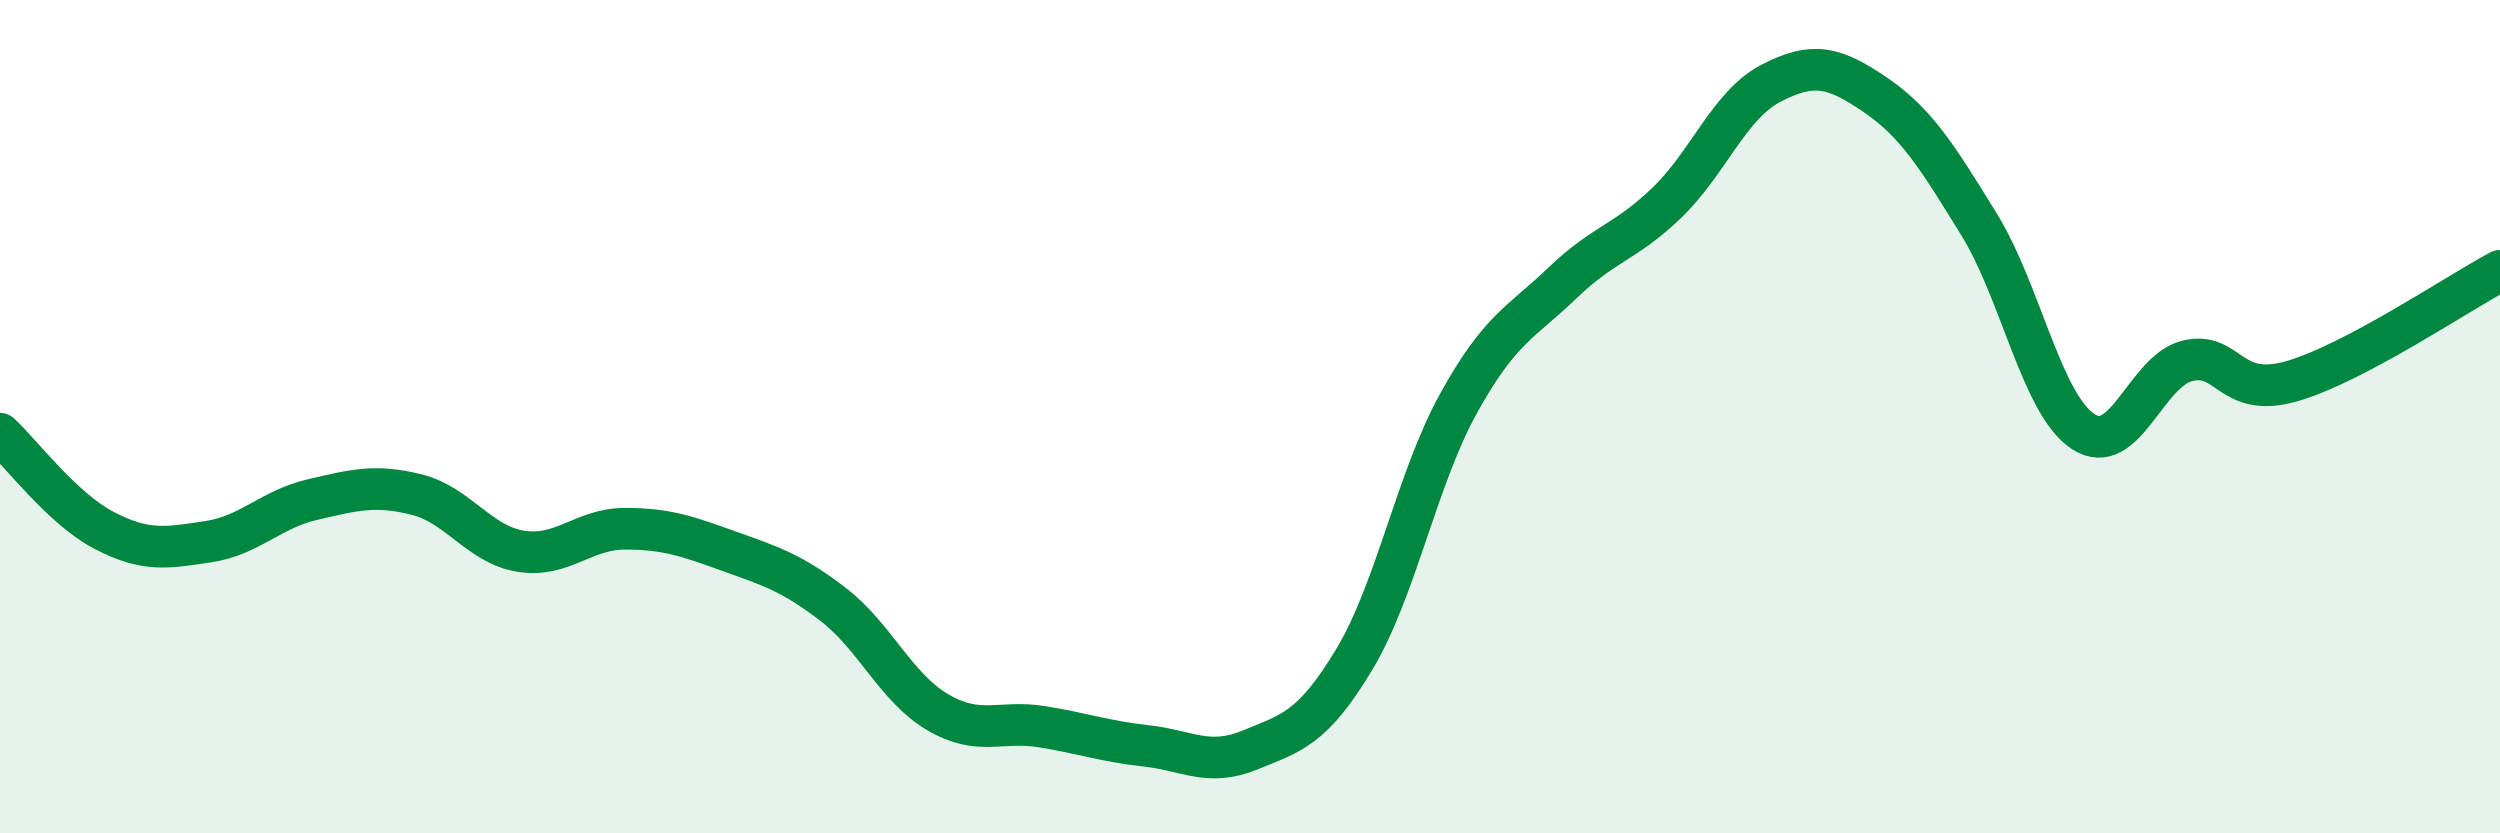
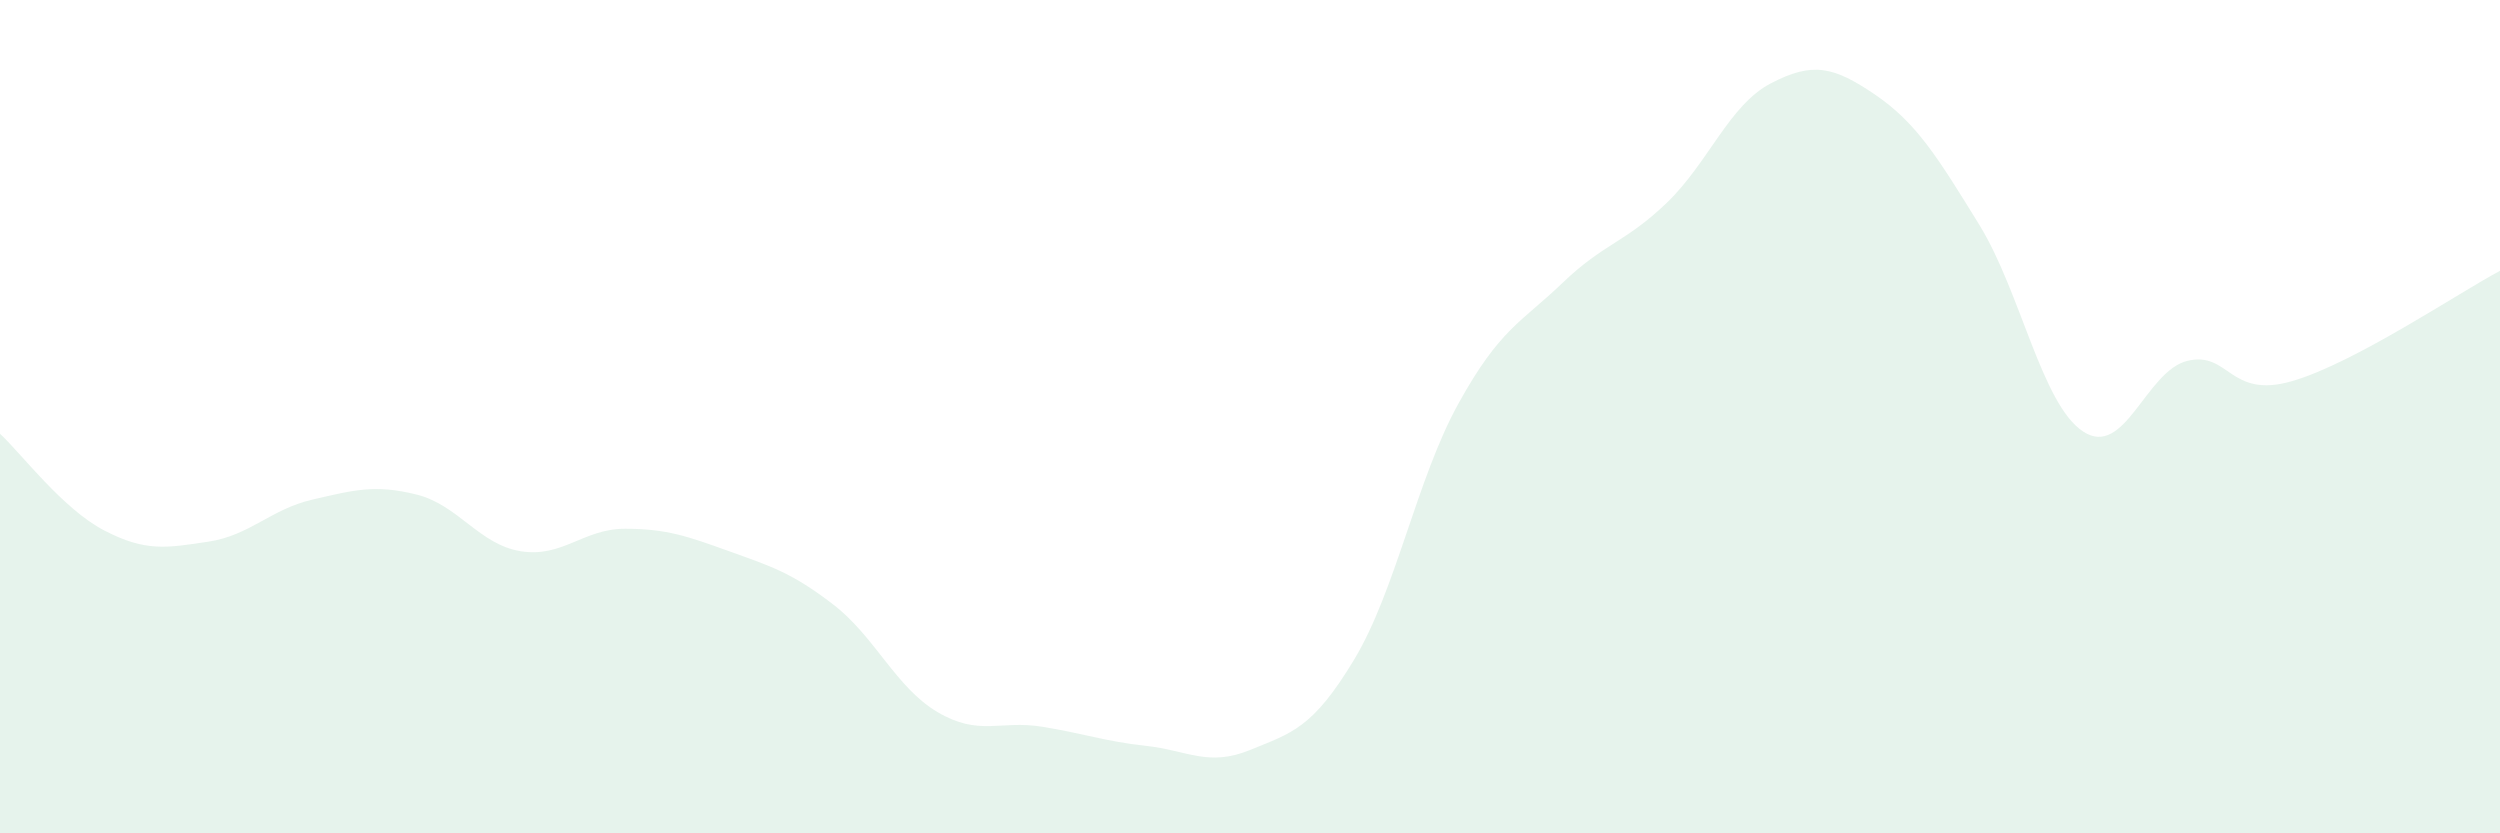
<svg xmlns="http://www.w3.org/2000/svg" width="60" height="20" viewBox="0 0 60 20">
  <path d="M 0,10.41 C 0.5,10.87 1.5,12.21 2.5,12.73 C 3.5,13.25 4,13.15 5,13 C 6,12.85 6.5,12.22 7.5,11.99 C 8.5,11.76 9,11.62 10,11.87 C 11,12.12 11.5,13.07 12.5,13.23 C 13.5,13.39 14,12.69 15,12.69 C 16,12.69 16.5,12.87 17.5,13.23 C 18.5,13.59 19,13.74 20,14.51 C 21,15.28 21.5,16.5 22.5,17.09 C 23.5,17.68 24,17.28 25,17.44 C 26,17.6 26.5,17.79 27.5,17.9 C 28.5,18.01 29,18.41 30,18 C 31,17.59 31.5,17.49 32.5,15.83 C 33.5,14.17 34,11.5 35,9.69 C 36,7.88 36.5,7.75 37.5,6.79 C 38.5,5.83 39,5.83 40,4.87 C 41,3.91 41.5,2.52 42.5,2 C 43.5,1.48 44,1.59 45,2.27 C 46,2.95 46.5,3.77 47.5,5.39 C 48.5,7.01 49,9.71 50,10.36 C 51,11.01 51.5,8.9 52.5,8.66 C 53.5,8.42 53.5,9.58 55,9.15 C 56.5,8.72 59,7.03 60,6.5L60 20L0 20Z" fill="#008740" opacity="0.1" stroke-linecap="round" stroke-linejoin="round" />
-   <path d="M 0,10.41 C 0.5,10.87 1.5,12.21 2.5,12.73 C 3.5,13.25 4,13.15 5,13 C 6,12.85 6.5,12.22 7.5,11.99 C 8.5,11.76 9,11.62 10,11.87 C 11,12.12 11.5,13.07 12.5,13.23 C 13.5,13.39 14,12.69 15,12.69 C 16,12.69 16.5,12.87 17.5,13.23 C 18.5,13.59 19,13.74 20,14.51 C 21,15.28 21.5,16.5 22.5,17.09 C 23.5,17.68 24,17.28 25,17.44 C 26,17.6 26.5,17.79 27.5,17.9 C 28.5,18.01 29,18.41 30,18 C 31,17.59 31.5,17.49 32.5,15.83 C 33.5,14.17 34,11.5 35,9.69 C 36,7.88 36.5,7.75 37.5,6.79 C 38.5,5.83 39,5.83 40,4.87 C 41,3.91 41.5,2.52 42.5,2 C 43.5,1.48 44,1.59 45,2.27 C 46,2.95 46.5,3.77 47.5,5.39 C 48.5,7.01 49,9.71 50,10.36 C 51,11.01 51.5,8.9 52.5,8.66 C 53.5,8.42 53.5,9.58 55,9.15 C 56.5,8.72 59,7.03 60,6.5" stroke="#008740" stroke-width="1" fill="none" stroke-linecap="round" stroke-linejoin="round" />
</svg>